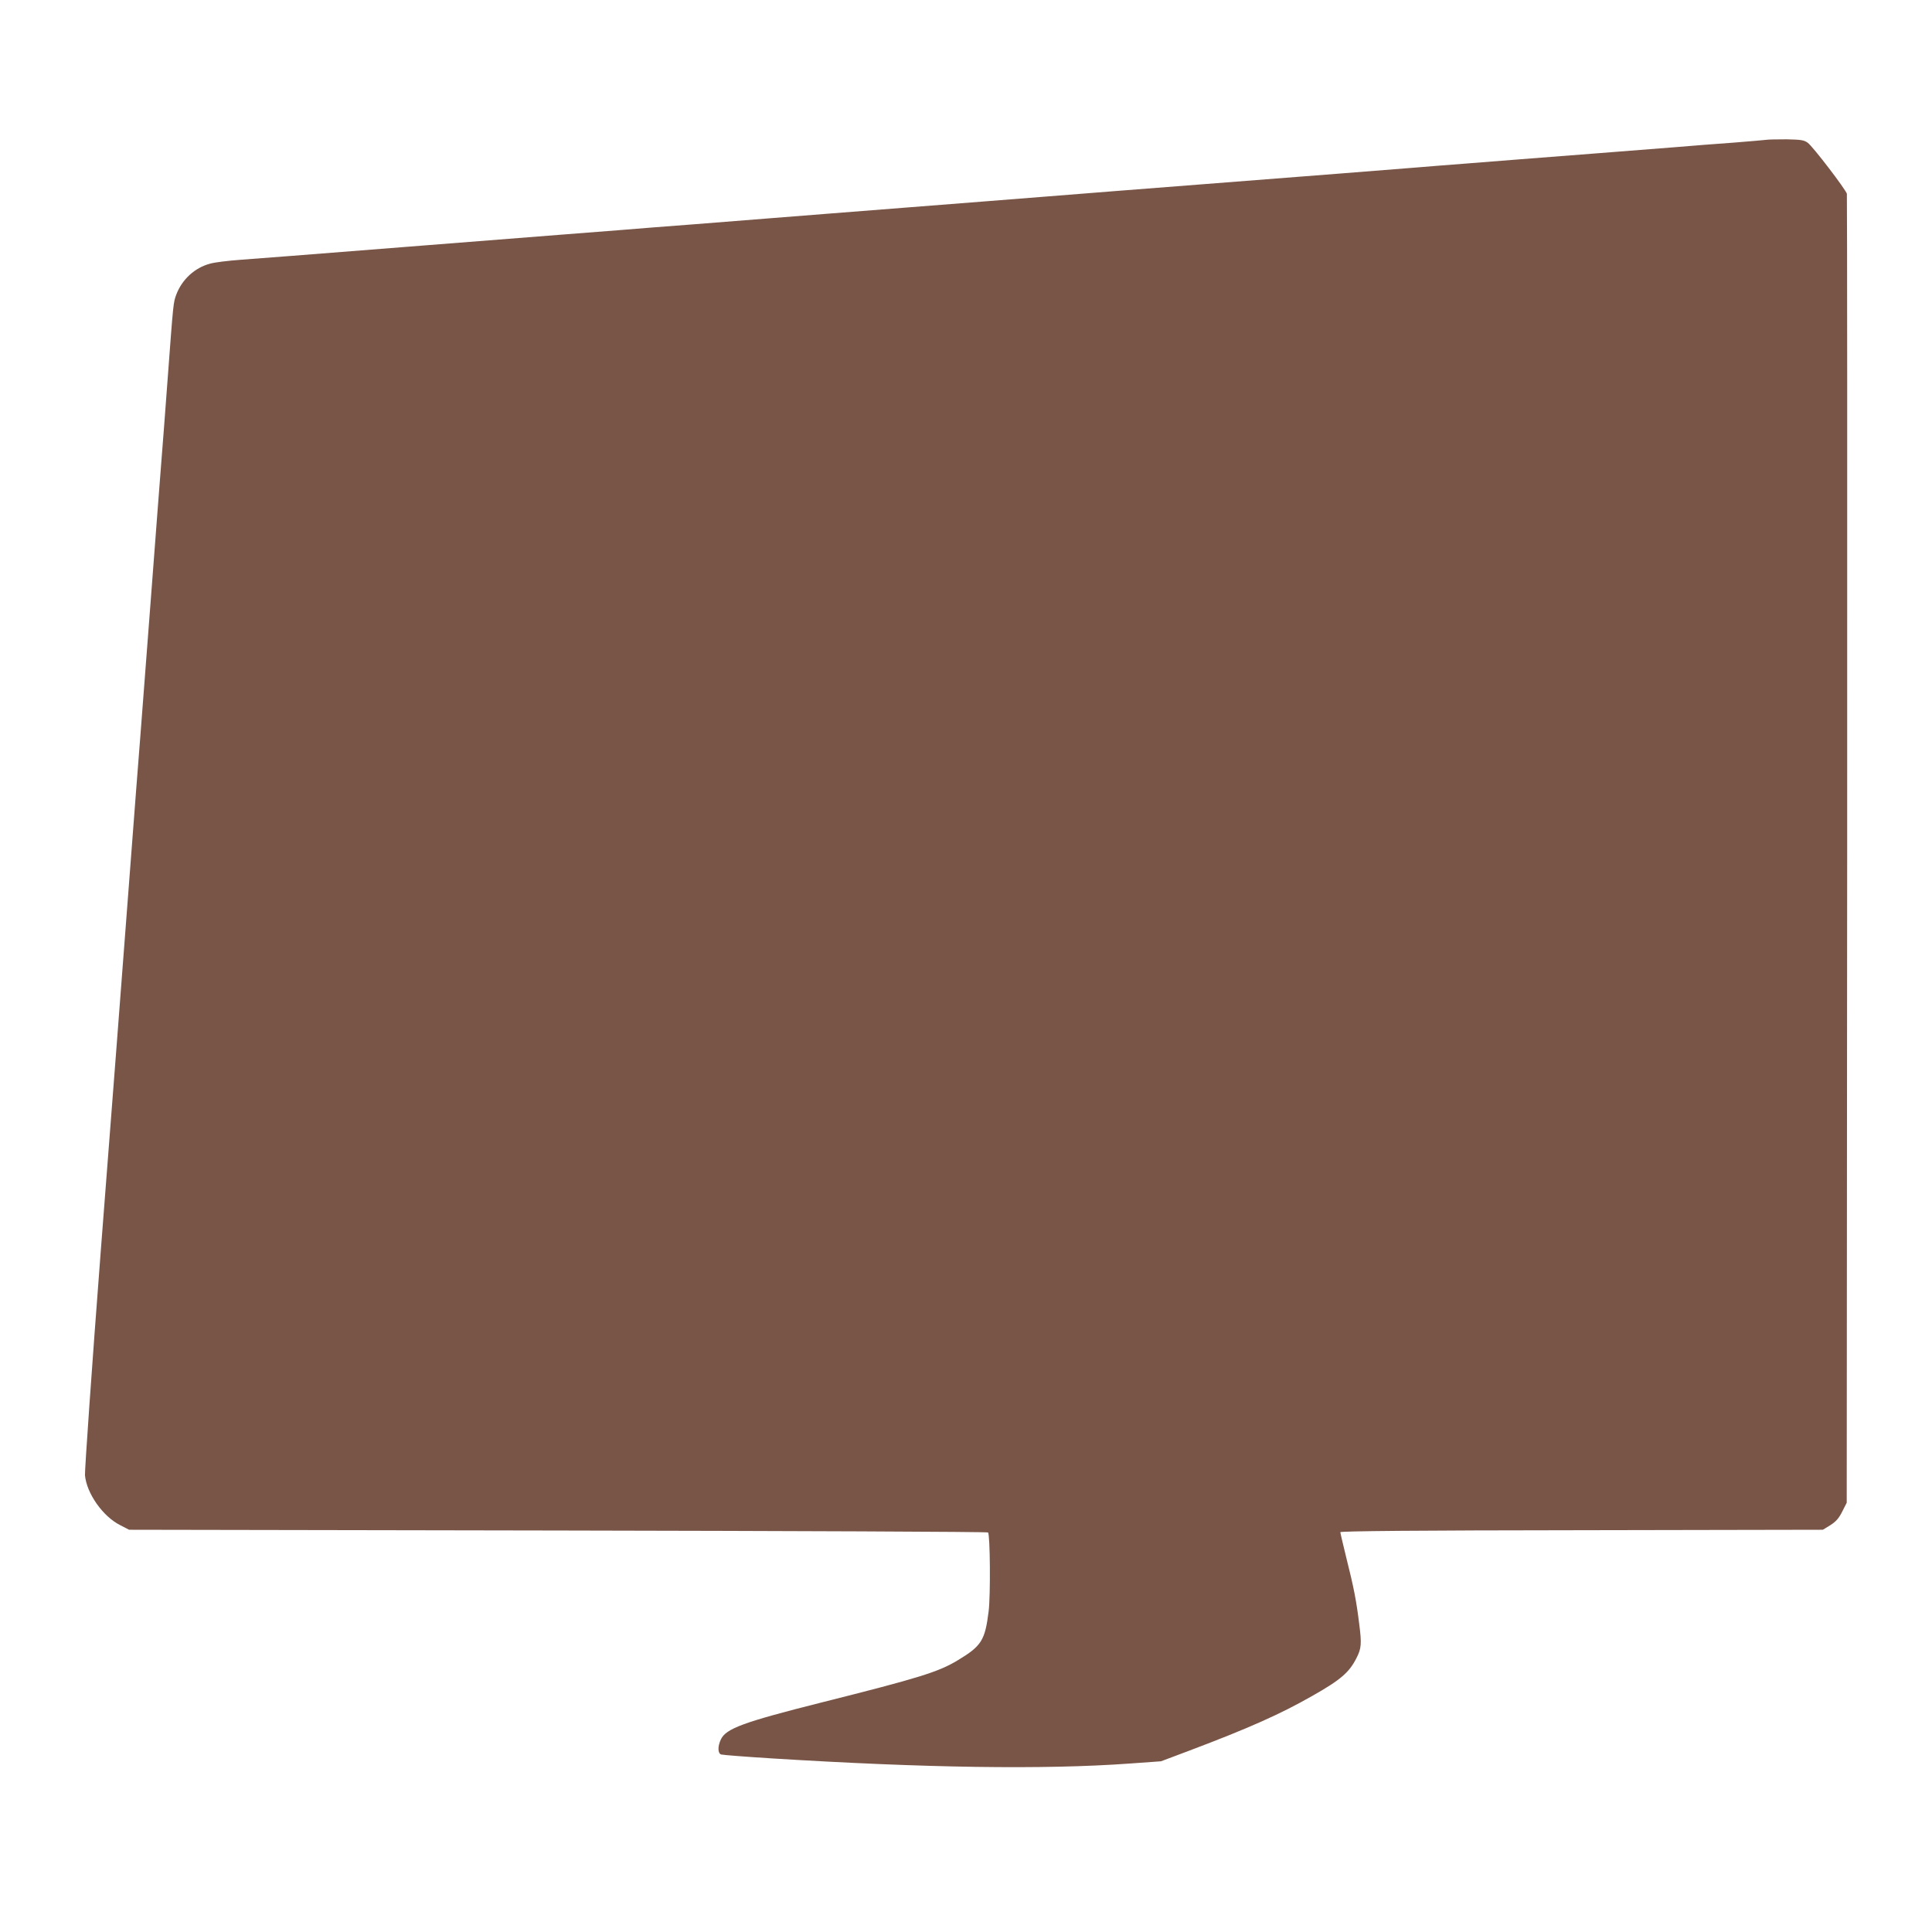
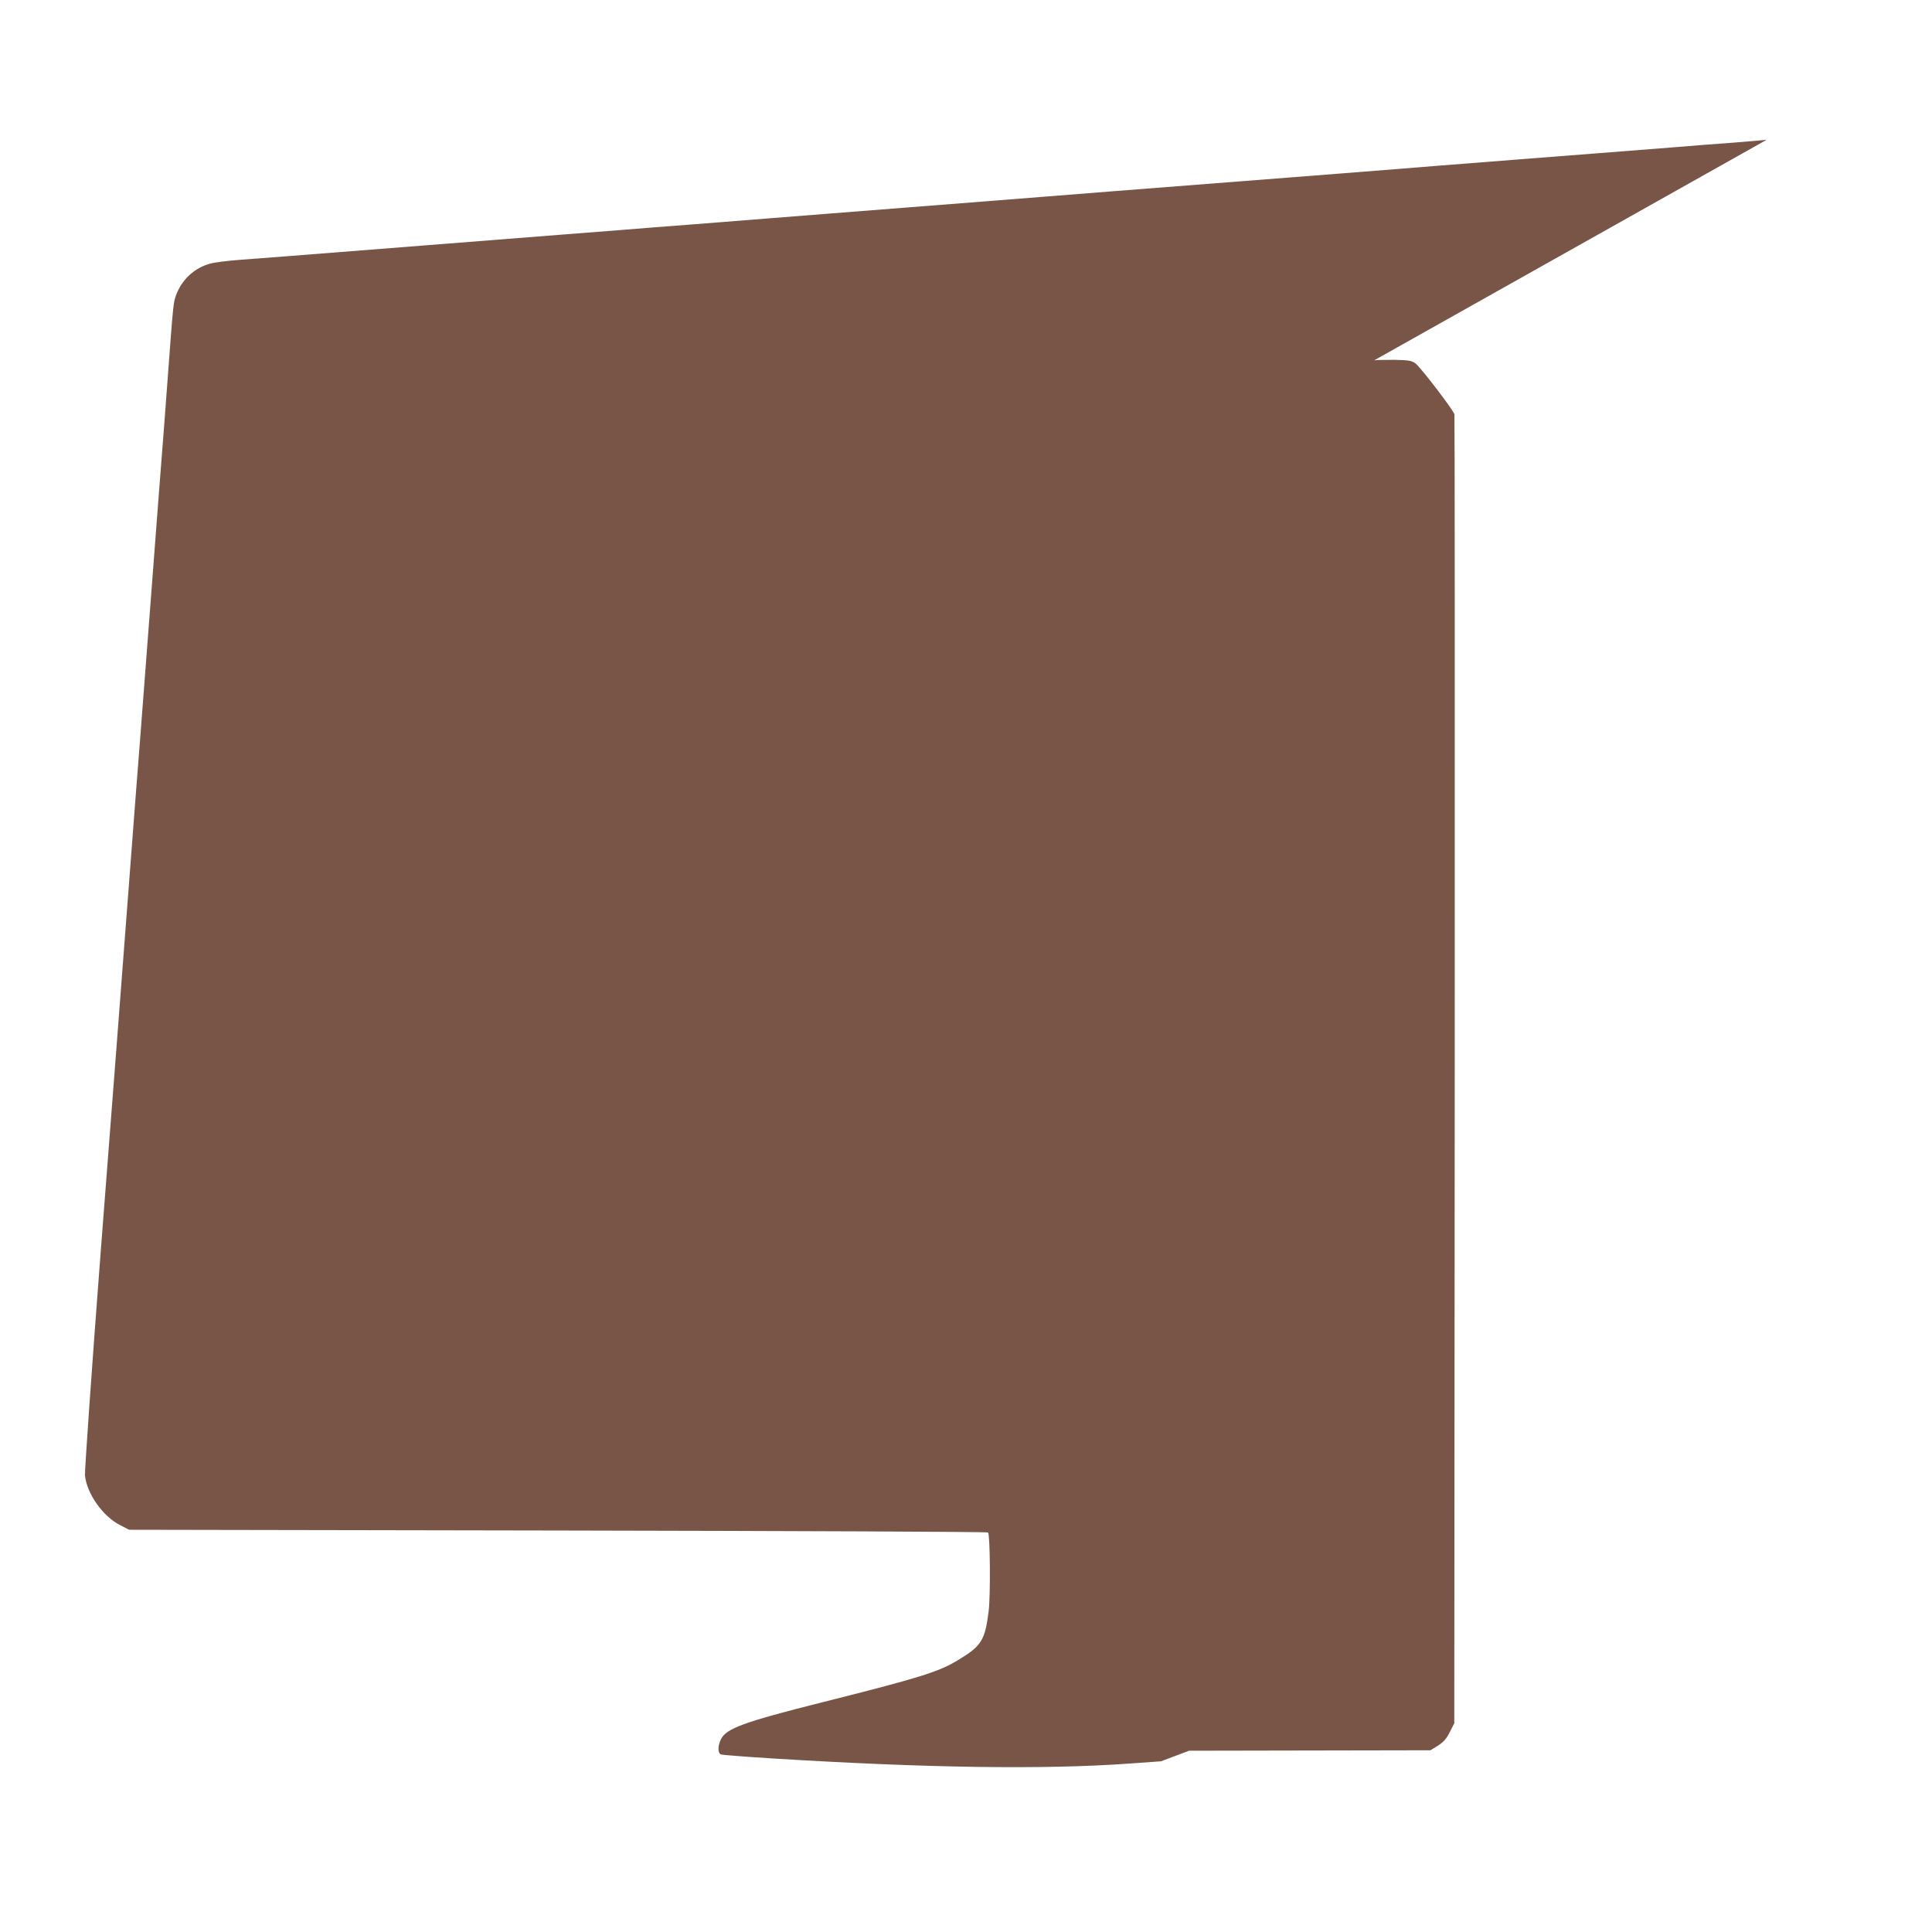
<svg xmlns="http://www.w3.org/2000/svg" version="1.0" width="1280pt" height="1280pt" viewBox="0 0 1280 1280" preserveAspectRatio="xMidYMid meet">
  <g transform="translate(0,1280) scale(0.1,-0.1)" fill="#795548" stroke="none">
-     <path d="M11705 11874 c-11 -2 -110 -10 -220 -19 -110 -8 -283 -21 -385 -30 -102 -8 -331 -26 -510 -40 -179 -14 -410 -32 -515 -40 -104 -8 -275 -22 -380 -30 -104 -8 -246 -19 -315 -25 -69 -5 -296 -23 -505 -40 -763 -59 -1053 -82 -1475 -115 -173 -14 -400 -32 -505 -40 -104 -8 -275 -22 -380 -30 -104 -8 -334 -26 -510 -40 -176 -14 -405 -32 -510 -40 -104 -8 -275 -22 -380 -30 -104 -8 -332 -26 -505 -40 -173 -13 -403 -31 -510 -40 -107 -8 -280 -22 -385 -30 -245 -19 -503 -40 -890 -70 -377 -30 -638 -50 -890 -70 -104 -8 -257 -20 -340 -26 -82 -6 -174 -17 -204 -26 -101 -27 -184 -104 -222 -202 -21 -56 -20 -47 -59 -571 -16 -217 -34 -453 -40 -525 -6 -71 -37 -483 -70 -915 -33 -432 -64 -843 -70 -915 -6 -71 -42 -539 -80 -1040 -38 -500 -119 -1560 -181 -2355 -61 -795 -108 -1471 -106 -1504 11 -120 118 -273 234 -331 l58 -30 2842 -5 c1563 -3 2845 -8 2849 -13 14 -13 17 -420 4 -522 -24 -193 -47 -230 -205 -325 -127 -77 -256 -117 -901 -279 -520 -131 -634 -173 -668 -245 -22 -46 -21 -93 2 -100 9 -3 161 -15 337 -26 1015 -63 1800 -75 2368 -34 l209 15 186 70 c400 151 603 242 816 363 189 107 245 156 293 251 33 64 35 96 18 227 -19 154 -36 242 -86 440 -21 86 -39 162 -39 167 0 7 510 12 1598 13 l1599 3 49 30 c37 24 56 44 79 90 l30 59 3 4325 c1 2379 0 4335 -2 4347 -7 28 -224 312 -259 338 -25 18 -44 21 -140 23 -62 0 -121 -1 -132 -3z" />
+     <path d="M11705 11874 c-11 -2 -110 -10 -220 -19 -110 -8 -283 -21 -385 -30 -102 -8 -331 -26 -510 -40 -179 -14 -410 -32 -515 -40 -104 -8 -275 -22 -380 -30 -104 -8 -246 -19 -315 -25 -69 -5 -296 -23 -505 -40 -763 -59 -1053 -82 -1475 -115 -173 -14 -400 -32 -505 -40 -104 -8 -275 -22 -380 -30 -104 -8 -334 -26 -510 -40 -176 -14 -405 -32 -510 -40 -104 -8 -275 -22 -380 -30 -104 -8 -332 -26 -505 -40 -173 -13 -403 -31 -510 -40 -107 -8 -280 -22 -385 -30 -245 -19 -503 -40 -890 -70 -377 -30 -638 -50 -890 -70 -104 -8 -257 -20 -340 -26 -82 -6 -174 -17 -204 -26 -101 -27 -184 -104 -222 -202 -21 -56 -20 -47 -59 -571 -16 -217 -34 -453 -40 -525 -6 -71 -37 -483 -70 -915 -33 -432 -64 -843 -70 -915 -6 -71 -42 -539 -80 -1040 -38 -500 -119 -1560 -181 -2355 -61 -795 -108 -1471 -106 -1504 11 -120 118 -273 234 -331 l58 -30 2842 -5 c1563 -3 2845 -8 2849 -13 14 -13 17 -420 4 -522 -24 -193 -47 -230 -205 -325 -127 -77 -256 -117 -901 -279 -520 -131 -634 -173 -668 -245 -22 -46 -21 -93 2 -100 9 -3 161 -15 337 -26 1015 -63 1800 -75 2368 -34 l209 15 186 70 l1599 3 49 30 c37 24 56 44 79 90 l30 59 3 4325 c1 2379 0 4335 -2 4347 -7 28 -224 312 -259 338 -25 18 -44 21 -140 23 -62 0 -121 -1 -132 -3z" />
  </g>
</svg>